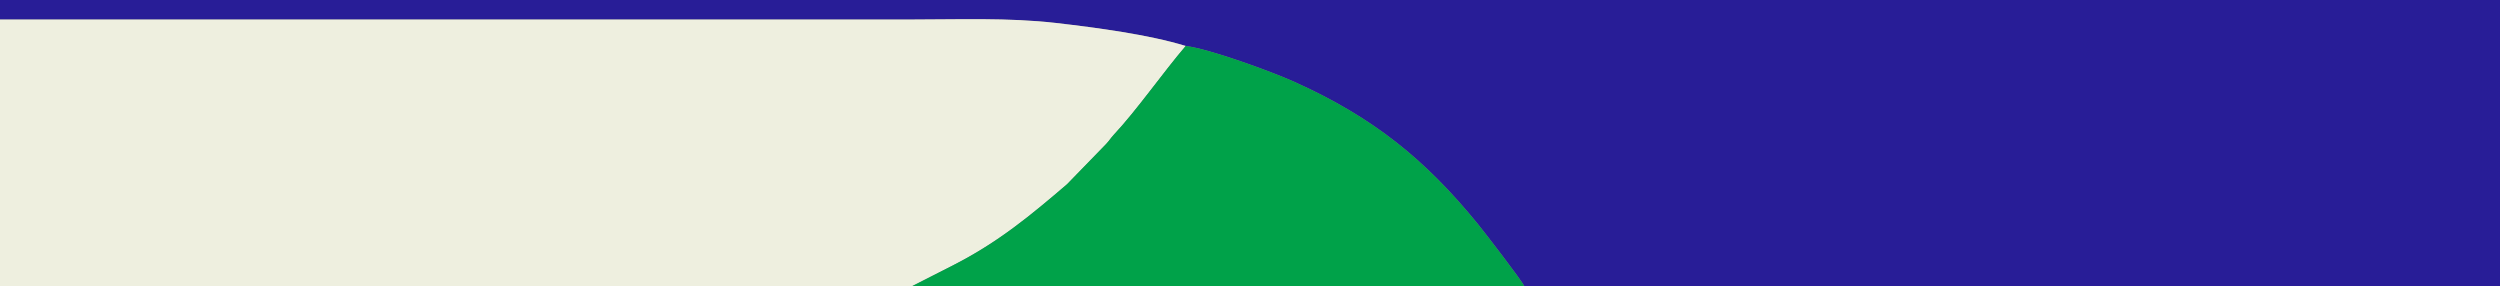
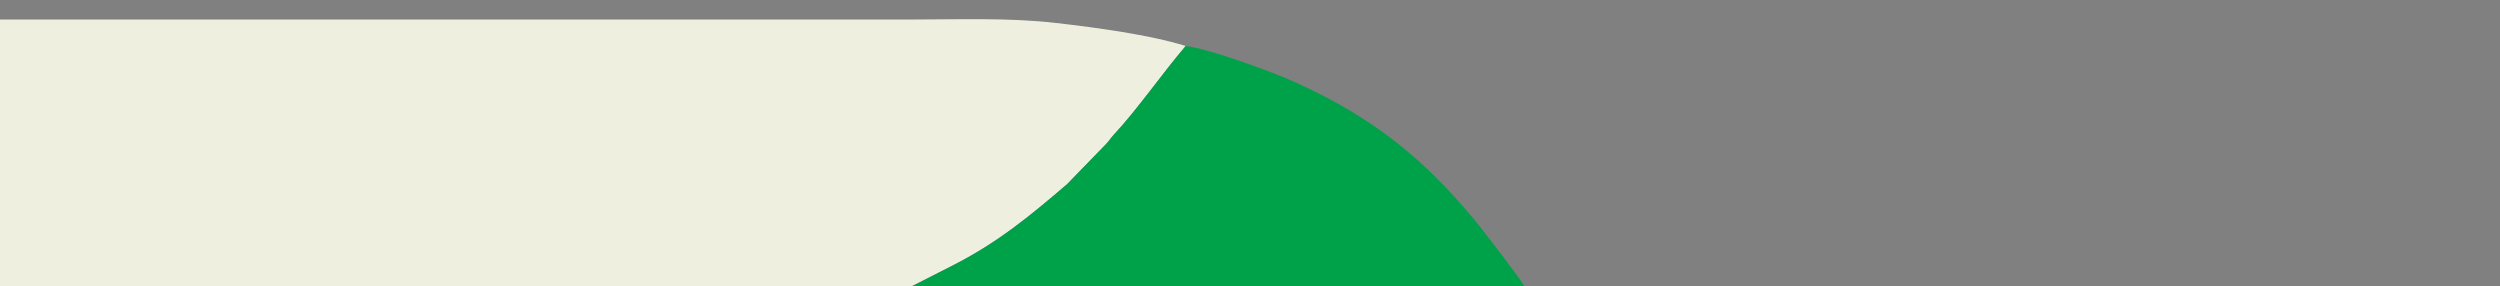
<svg xmlns="http://www.w3.org/2000/svg" xml:space="preserve" width="1920px" height="220px" version="1.1" style="shape-rendering:geometricPrecision; text-rendering:geometricPrecision; image-rendering:optimizeQuality; fill-rule:evenodd; clip-rule:evenodd" viewBox="0 0 939.51 107.65">
  <rect x="0" y="0" width="939.51" height="107.65" fill="#808080" stroke="none" />
  <defs>
    <style type="text/css">
   
    .fil2 {fill:#00A249}
    .fil0 {fill:#281D97}
    .fil1 {fill:#EEEFDF}
   
  </style>
  </defs>
  <g id="Camada_x0020_1">
-     <path class="fil0" d="M0 7.34c113.85,0 227.7,0 341.55,0 18.51,0 37.43,-0.78 55.47,1.31 15.11,1.76 34.66,4.35 48.58,8.62 9.02,1.13 32.32,9.66 40.85,13.5 29.48,13.29 49.08,29.04 68.92,53.41 2.68,3.3 16.3,20.94 17.54,23.47l366.6 0 0 -107.65 -939.51 0 0 7.34z" />
    <path class="fil1" d="M0 107.65l342.54 0 15.88 -8.08c16.81,-8.6 28.83,-18.56 42.58,-30.34l14.7 -15.13c1.12,-1.18 1.78,-2.3 2.89,-3.49 8.58,-9.15 18.55,-23.45 27.01,-33.34 -13.92,-4.27 -33.47,-6.86 -48.58,-8.62 -18.04,-2.09 -36.96,-1.31 -55.47,-1.31 -113.85,0 -227.7,0 -341.55,0l0 100.31z" />
    <path class="fil2" d="M342.54 107.65l230.37 0c-1.24,-2.53 -14.86,-20.17 -17.54,-23.47 -19.84,-24.37 -39.44,-40.12 -68.92,-53.41 -8.53,-3.84 -31.83,-12.37 -40.85,-13.5 -8.46,9.89 -18.43,24.19 -27.01,33.34 -1.11,1.19 -1.77,2.31 -2.89,3.49l-14.7 15.13c-13.75,11.78 -25.77,21.74 -42.58,30.34l-15.88 8.08z" />
  </g>
</svg>